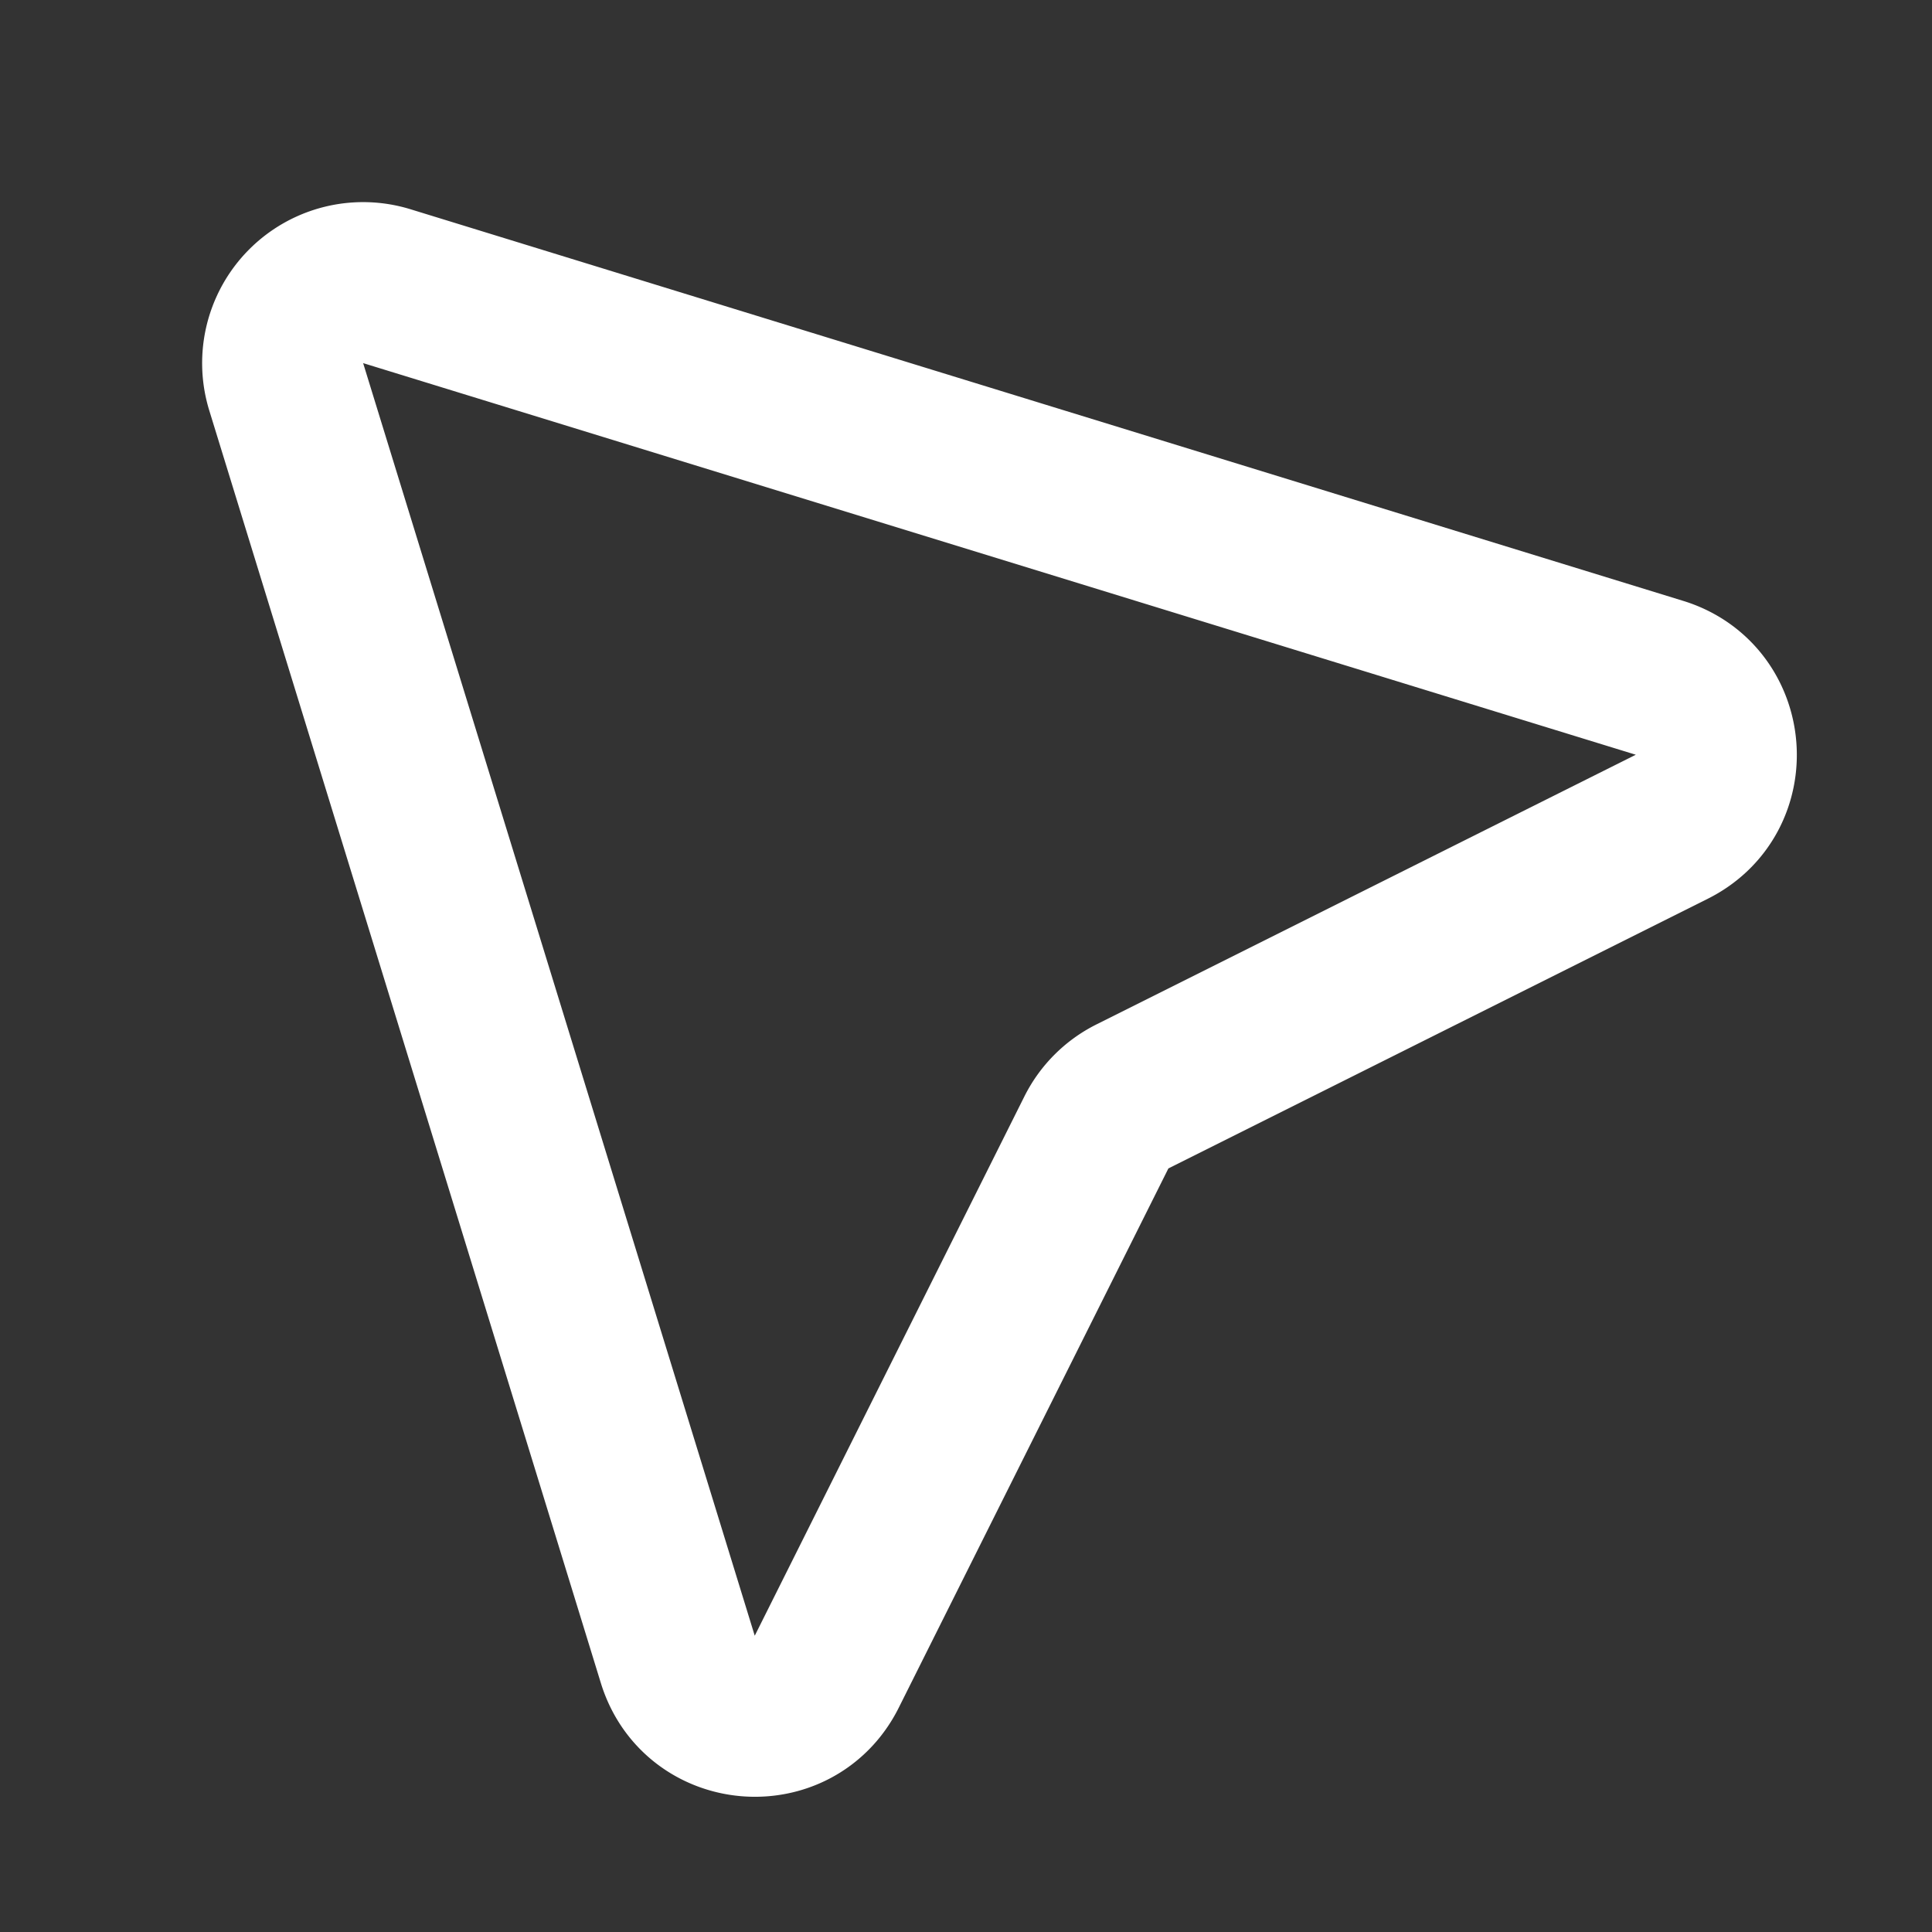
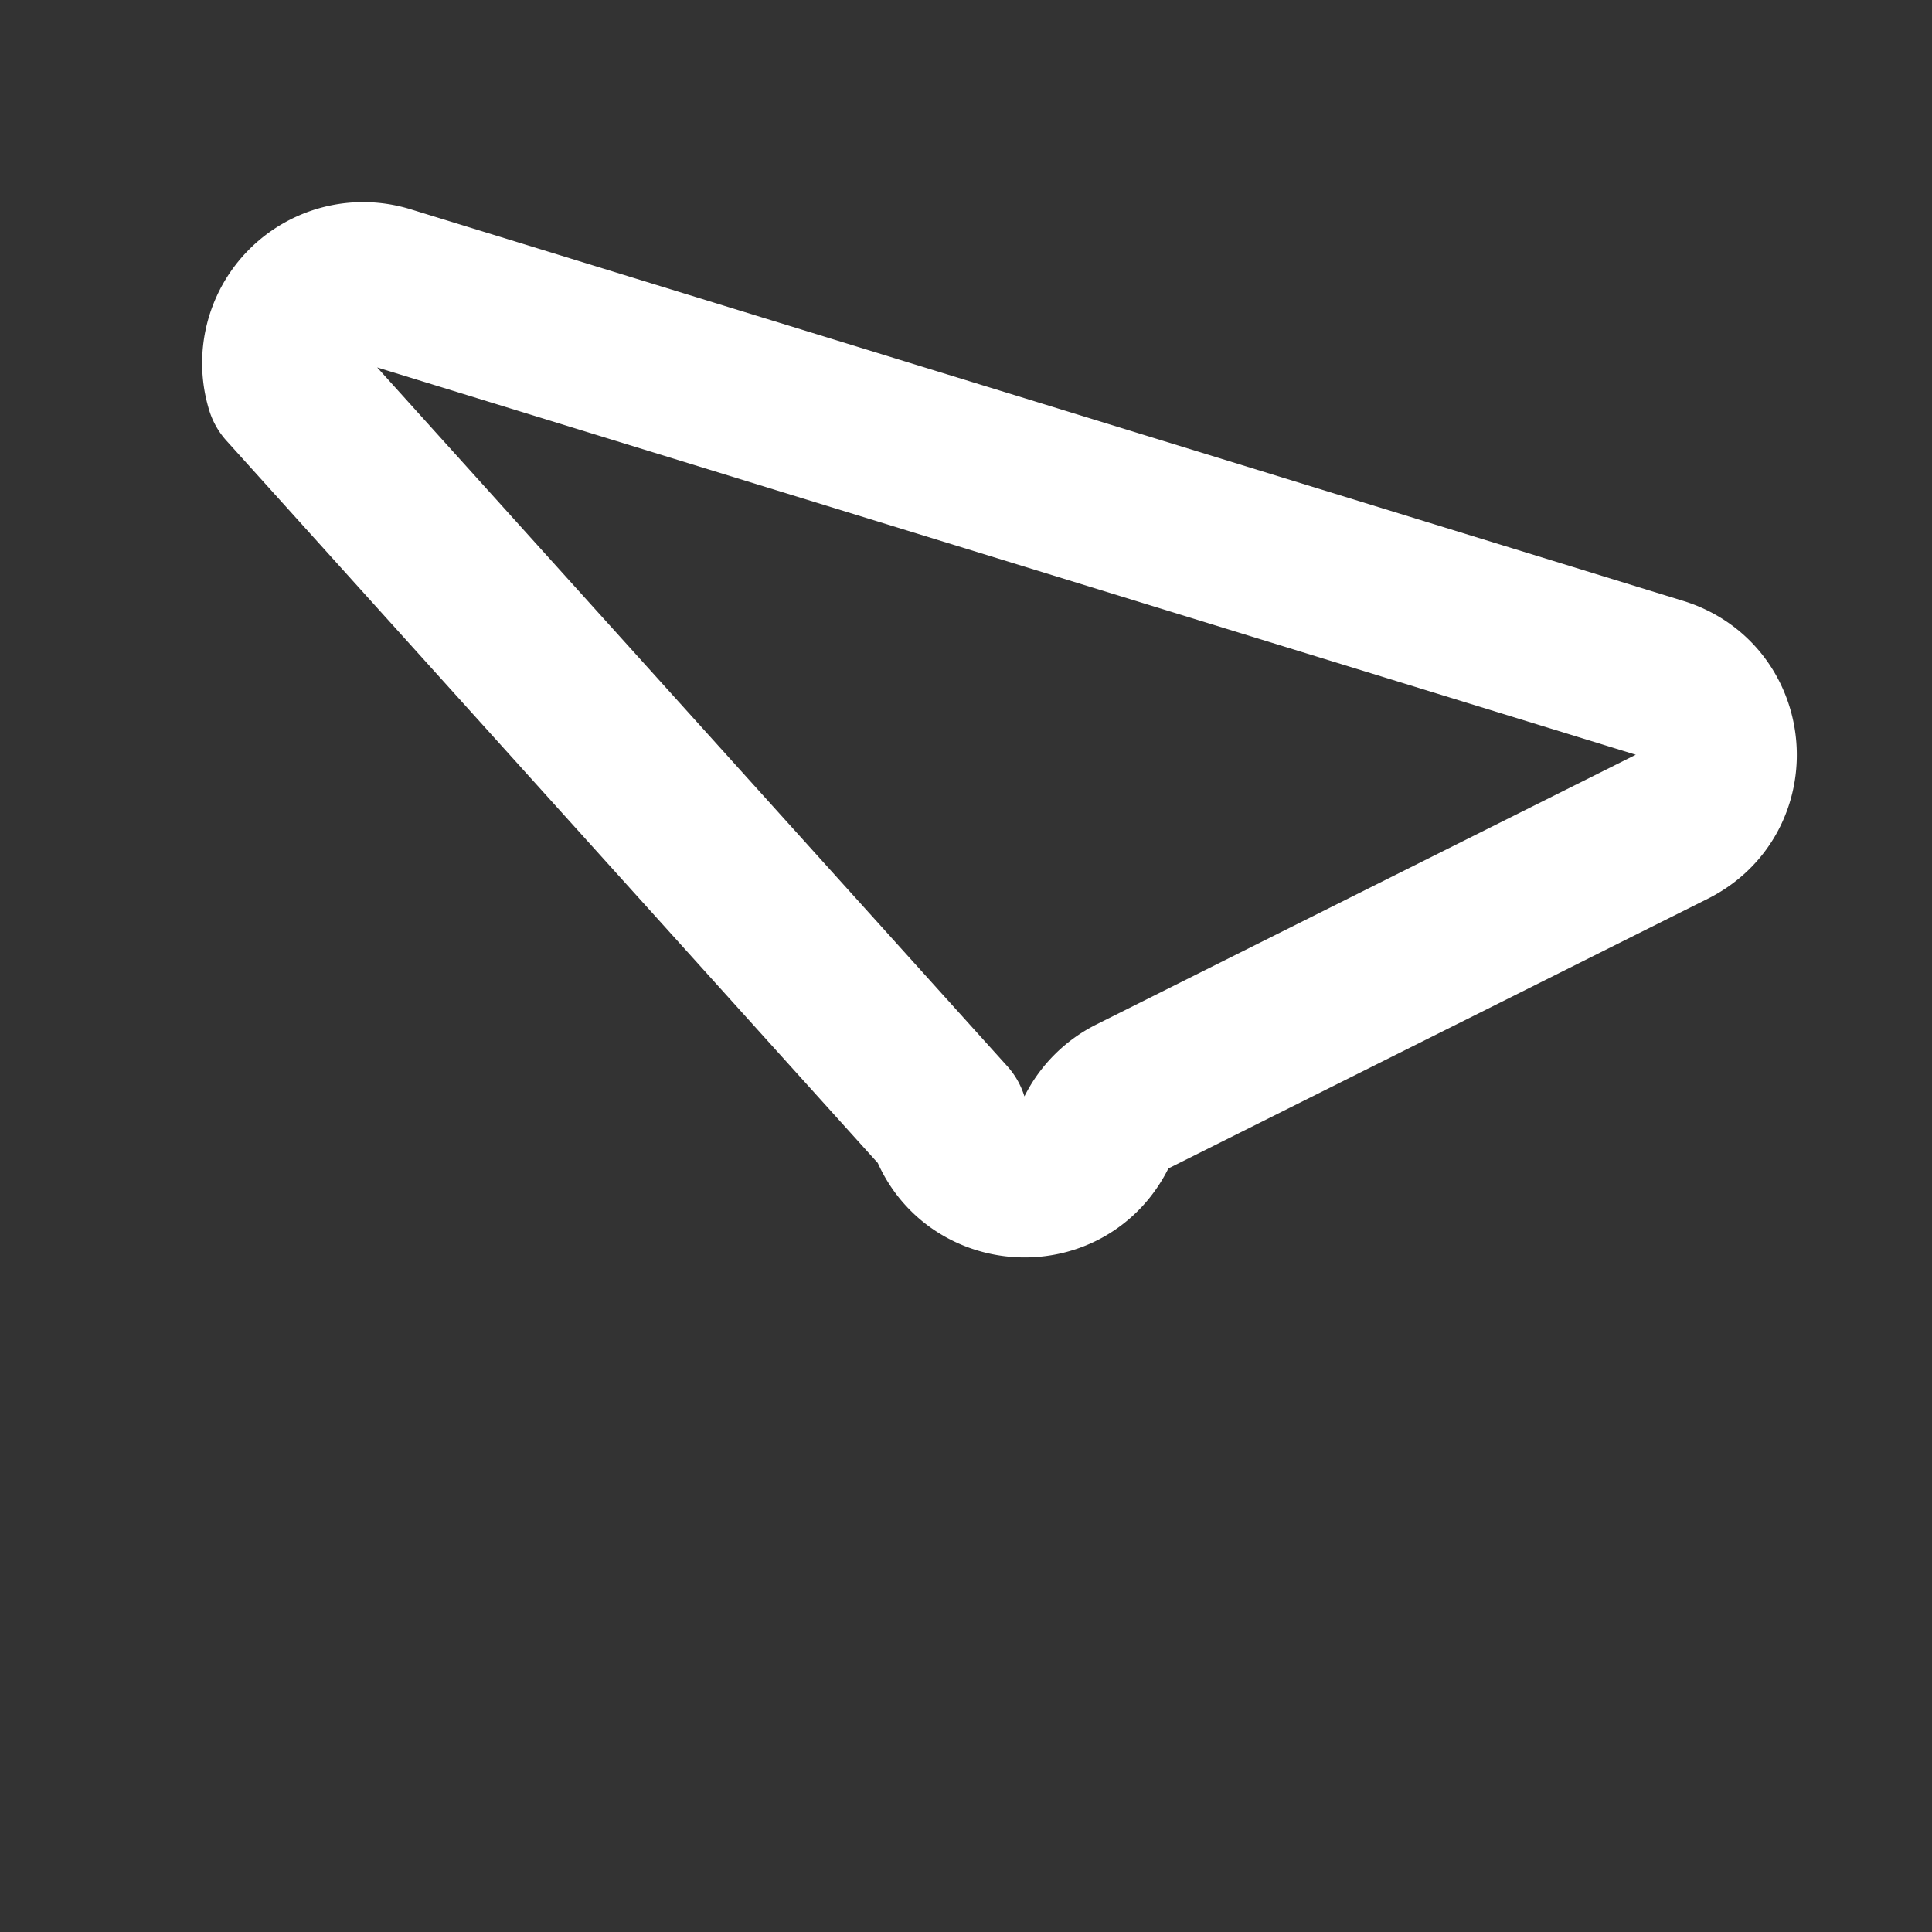
<svg xmlns="http://www.w3.org/2000/svg" width="800" height="800" viewBox="0 0 24 24" fill="none">
  <rect x="0" y="0" width="24" height="24" fill="#333333" stroke="none" />
  <g id="Navigation / Navigation">
-     <path id="Vector" d="m4.805 3.555 15.81 4.865c.862.265.96 1.446.153 1.85l-6.7 3.35a1 1 0 0 0-.448.447l-3.35 6.7c-.403.807-1.584.71-1.85-.153L3.555 4.804a1 1 0 0 1 1.25-1.249Z" stroke="#fff" stroke-width="2" stroke-linecap="round" stroke-linejoin="round" />
+     <path id="Vector" d="m4.805 3.555 15.81 4.865c.862.265.96 1.446.153 1.85l-6.7 3.35a1 1 0 0 0-.448.447c-.403.807-1.584.71-1.85-.153L3.555 4.804a1 1 0 0 1 1.25-1.249Z" stroke="#fff" stroke-width="2" stroke-linecap="round" stroke-linejoin="round" />
  </g>
</svg>